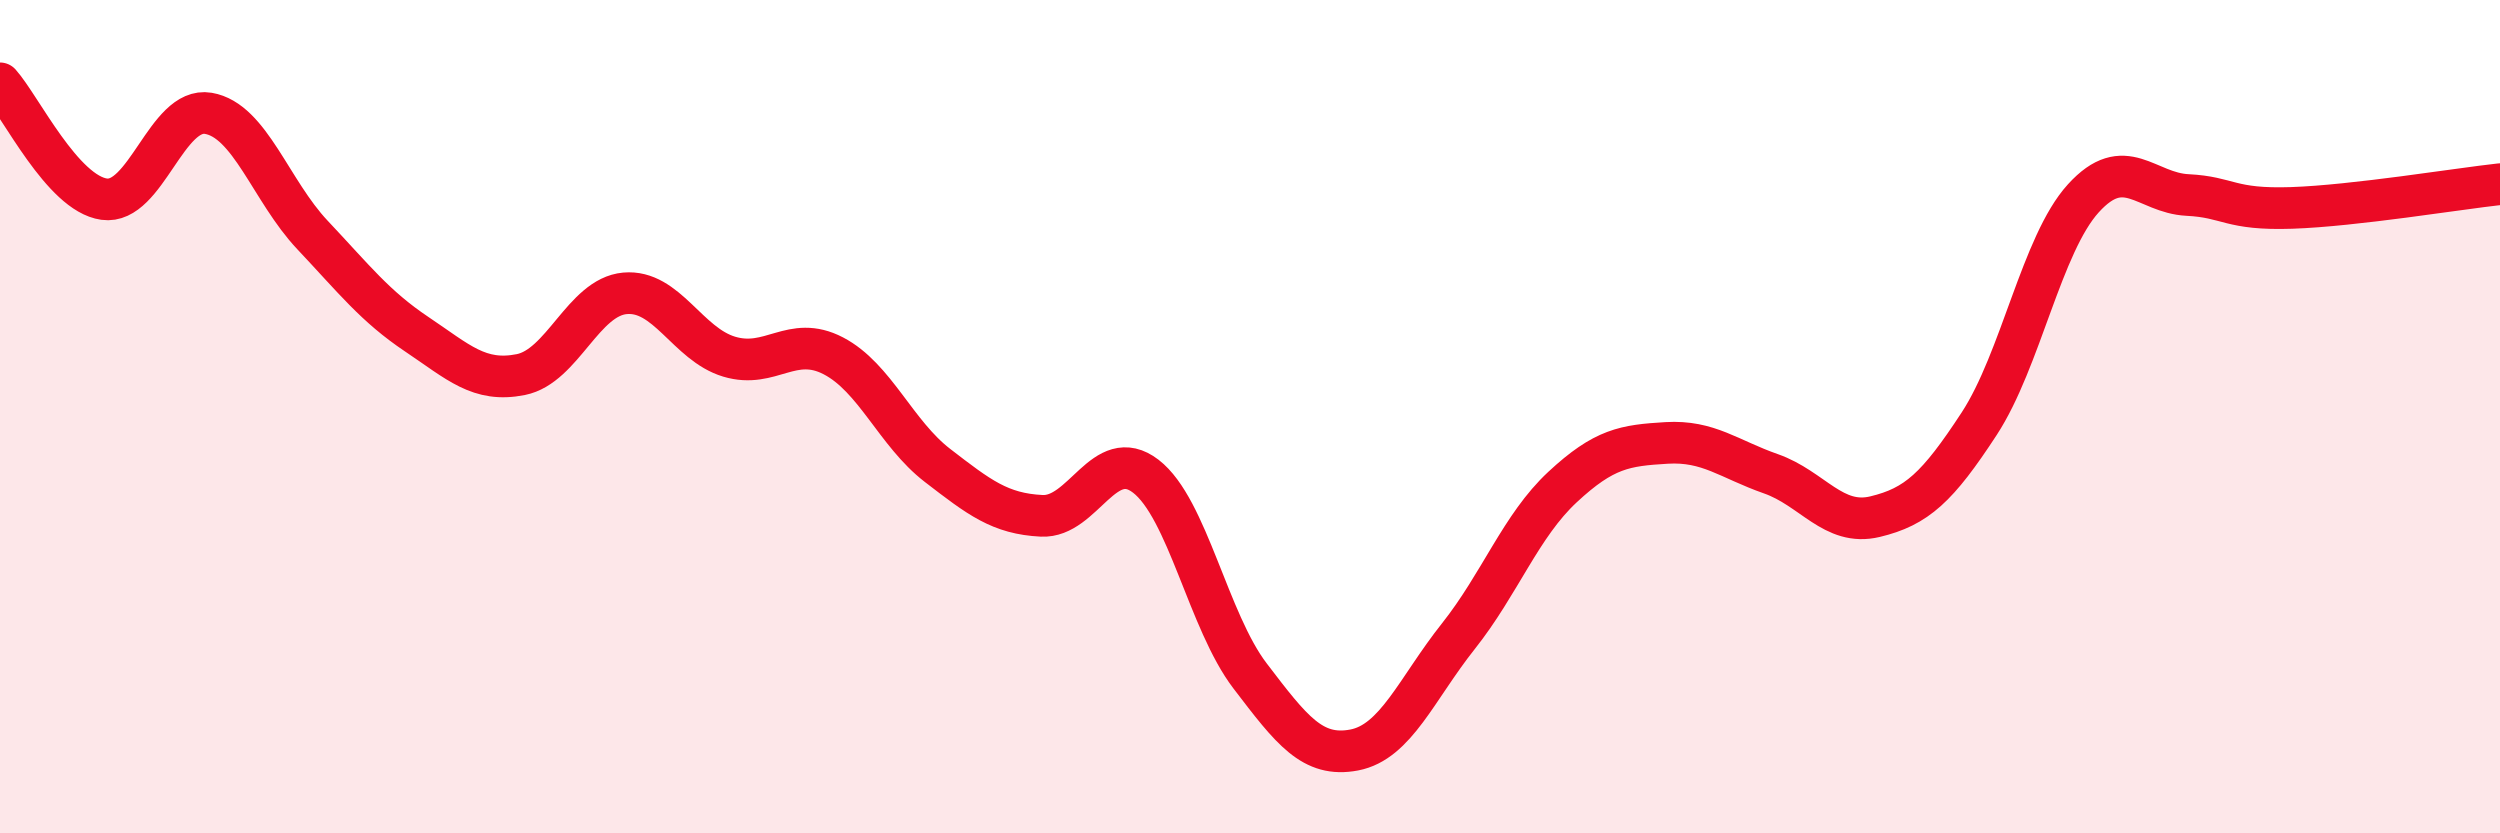
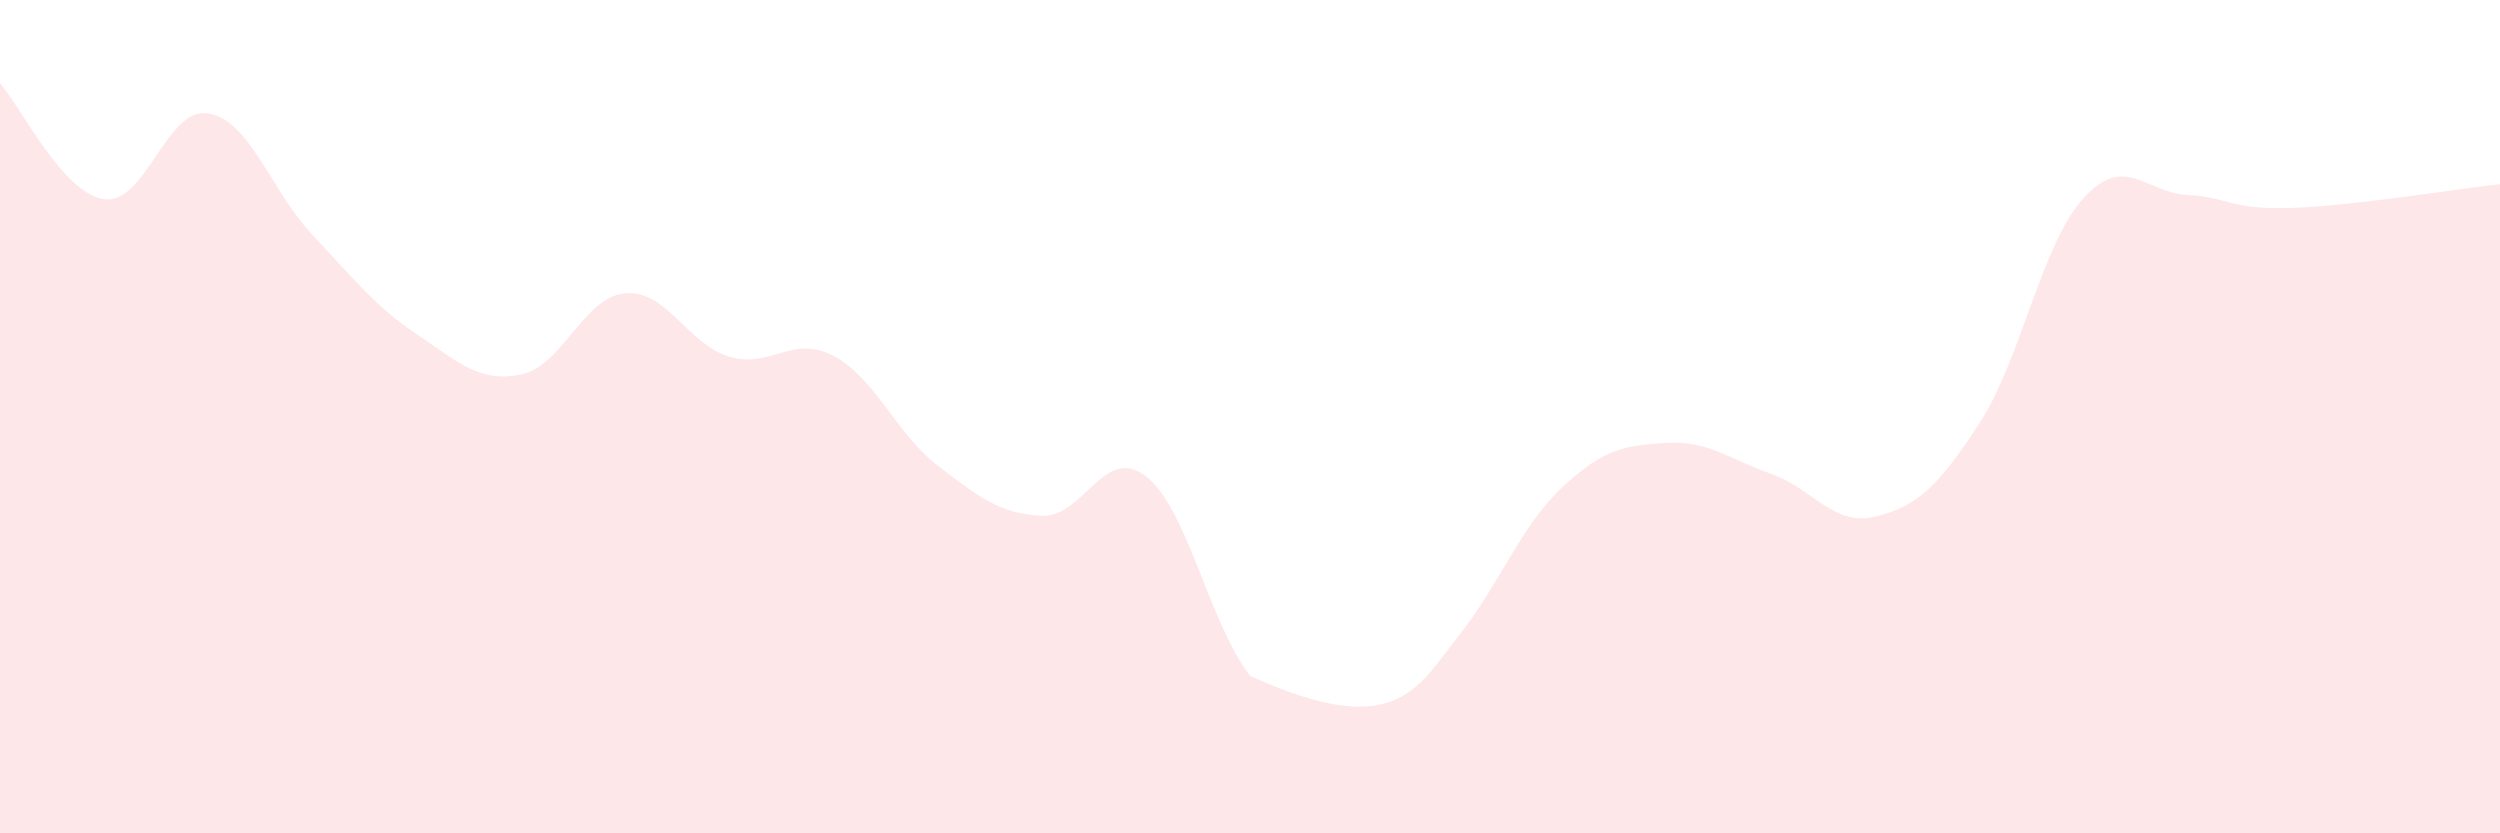
<svg xmlns="http://www.w3.org/2000/svg" width="60" height="20" viewBox="0 0 60 20">
-   <path d="M 0,2 C 0.5,2.56 1.5,4.64 2.5,4.78 C 3.5,4.92 4,2.55 5,2.72 C 6,2.89 6.5,4.58 7.5,5.64 C 8.5,6.7 9,7.35 10,8.02 C 11,8.69 11.5,9.19 12.5,8.99 C 13.5,8.79 14,7.13 15,7.04 C 16,6.95 16.5,8.26 17.5,8.56 C 18.5,8.86 19,8.02 20,8.54 C 21,9.06 21.5,10.4 22.5,11.17 C 23.5,11.94 24,12.33 25,12.38 C 26,12.43 26.5,10.66 27.5,11.43 C 28.5,12.2 29,14.91 30,16.22 C 31,17.53 31.5,18.19 32.5,18 C 33.5,17.81 34,16.53 35,15.27 C 36,14.01 36.5,12.62 37.5,11.69 C 38.5,10.76 39,10.69 40,10.63 C 41,10.57 41.5,11.02 42.5,11.37 C 43.5,11.72 44,12.64 45,12.4 C 46,12.16 46.5,11.7 47.5,10.17 C 48.5,8.64 49,5.86 50,4.76 C 51,3.66 51.5,4.63 52.5,4.68 C 53.5,4.73 53.5,5.04 55,4.99 C 56.5,4.94 59,4.53 60,4.42L60 20L0 20Z" fill="#EB0A25" opacity="0.1" stroke-linecap="round" stroke-linejoin="round" />
-   <path d="M 0,2 C 0.5,2.56 1.5,4.64 2.5,4.78 C 3.5,4.92 4,2.55 5,2.72 C 6,2.89 6.5,4.58 7.5,5.64 C 8.5,6.7 9,7.35 10,8.02 C 11,8.69 11.5,9.19 12.5,8.99 C 13.5,8.79 14,7.13 15,7.04 C 16,6.95 16.5,8.26 17.5,8.56 C 18.5,8.86 19,8.02 20,8.54 C 21,9.06 21.5,10.4 22.5,11.17 C 23.5,11.94 24,12.33 25,12.38 C 26,12.43 26.5,10.66 27.5,11.43 C 28.5,12.2 29,14.91 30,16.22 C 31,17.53 31.5,18.19 32.5,18 C 33.5,17.81 34,16.53 35,15.27 C 36,14.01 36.5,12.62 37.5,11.69 C 38.5,10.76 39,10.69 40,10.63 C 41,10.57 41.5,11.02 42.5,11.37 C 43.5,11.72 44,12.64 45,12.4 C 46,12.16 46.5,11.7 47.5,10.17 C 48.5,8.64 49,5.86 50,4.76 C 51,3.66 51.5,4.63 52.5,4.68 C 53.5,4.73 53.5,5.04 55,4.99 C 56.5,4.94 59,4.53 60,4.42" stroke="#EB0A25" stroke-width="1" fill="none" stroke-linecap="round" stroke-linejoin="round" />
+   <path d="M 0,2 C 0.5,2.56 1.5,4.64 2.5,4.78 C 3.5,4.92 4,2.55 5,2.72 C 6,2.89 6.5,4.58 7.5,5.64 C 8.5,6.7 9,7.35 10,8.02 C 11,8.69 11.5,9.19 12.5,8.99 C 13.5,8.79 14,7.13 15,7.04 C 16,6.95 16.5,8.26 17.5,8.56 C 18.5,8.86 19,8.02 20,8.54 C 21,9.06 21.5,10.4 22.5,11.17 C 23.5,11.94 24,12.33 25,12.38 C 26,12.43 26.5,10.66 27.5,11.43 C 28.5,12.2 29,14.91 30,16.22 C 33.5,17.81 34,16.53 35,15.27 C 36,14.01 36.5,12.62 37.5,11.69 C 38.5,10.76 39,10.69 40,10.63 C 41,10.57 41.5,11.02 42.5,11.37 C 43.5,11.72 44,12.64 45,12.4 C 46,12.16 46.5,11.7 47.5,10.17 C 48.5,8.64 49,5.86 50,4.76 C 51,3.66 51.5,4.63 52.5,4.68 C 53.5,4.73 53.5,5.04 55,4.99 C 56.5,4.94 59,4.53 60,4.42L60 20L0 20Z" fill="#EB0A25" opacity="0.1" stroke-linecap="round" stroke-linejoin="round" />
</svg>